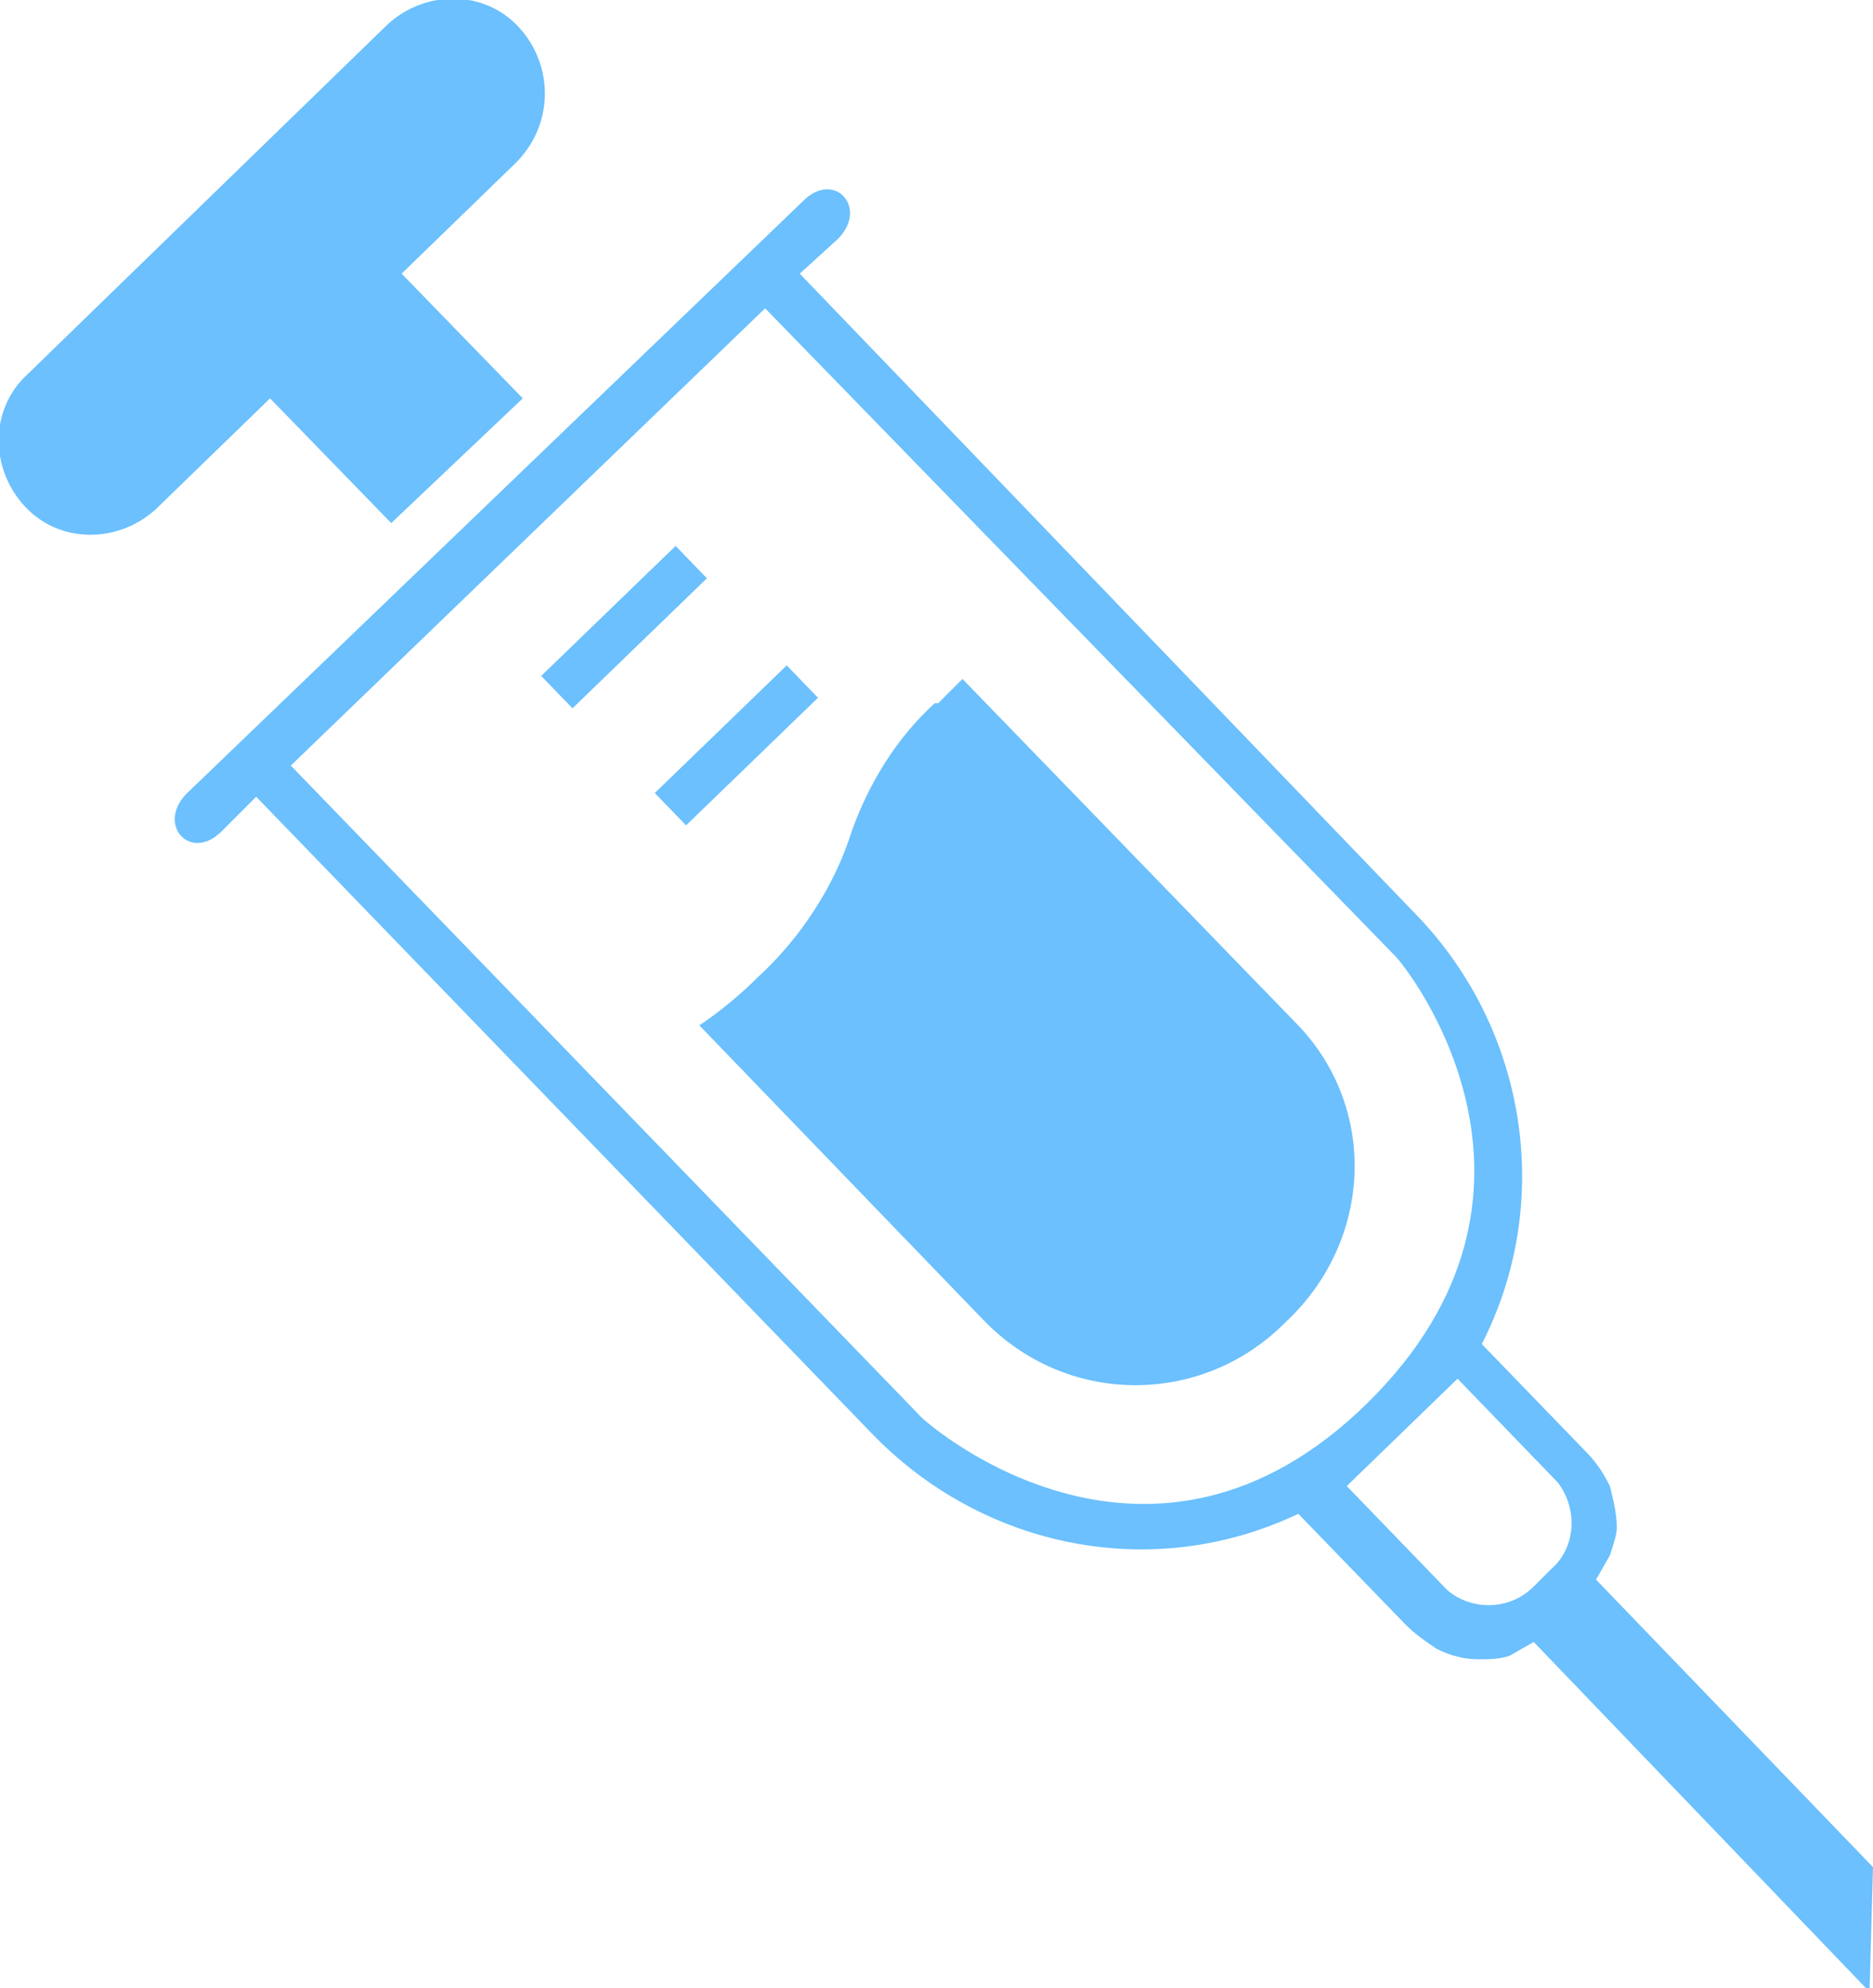
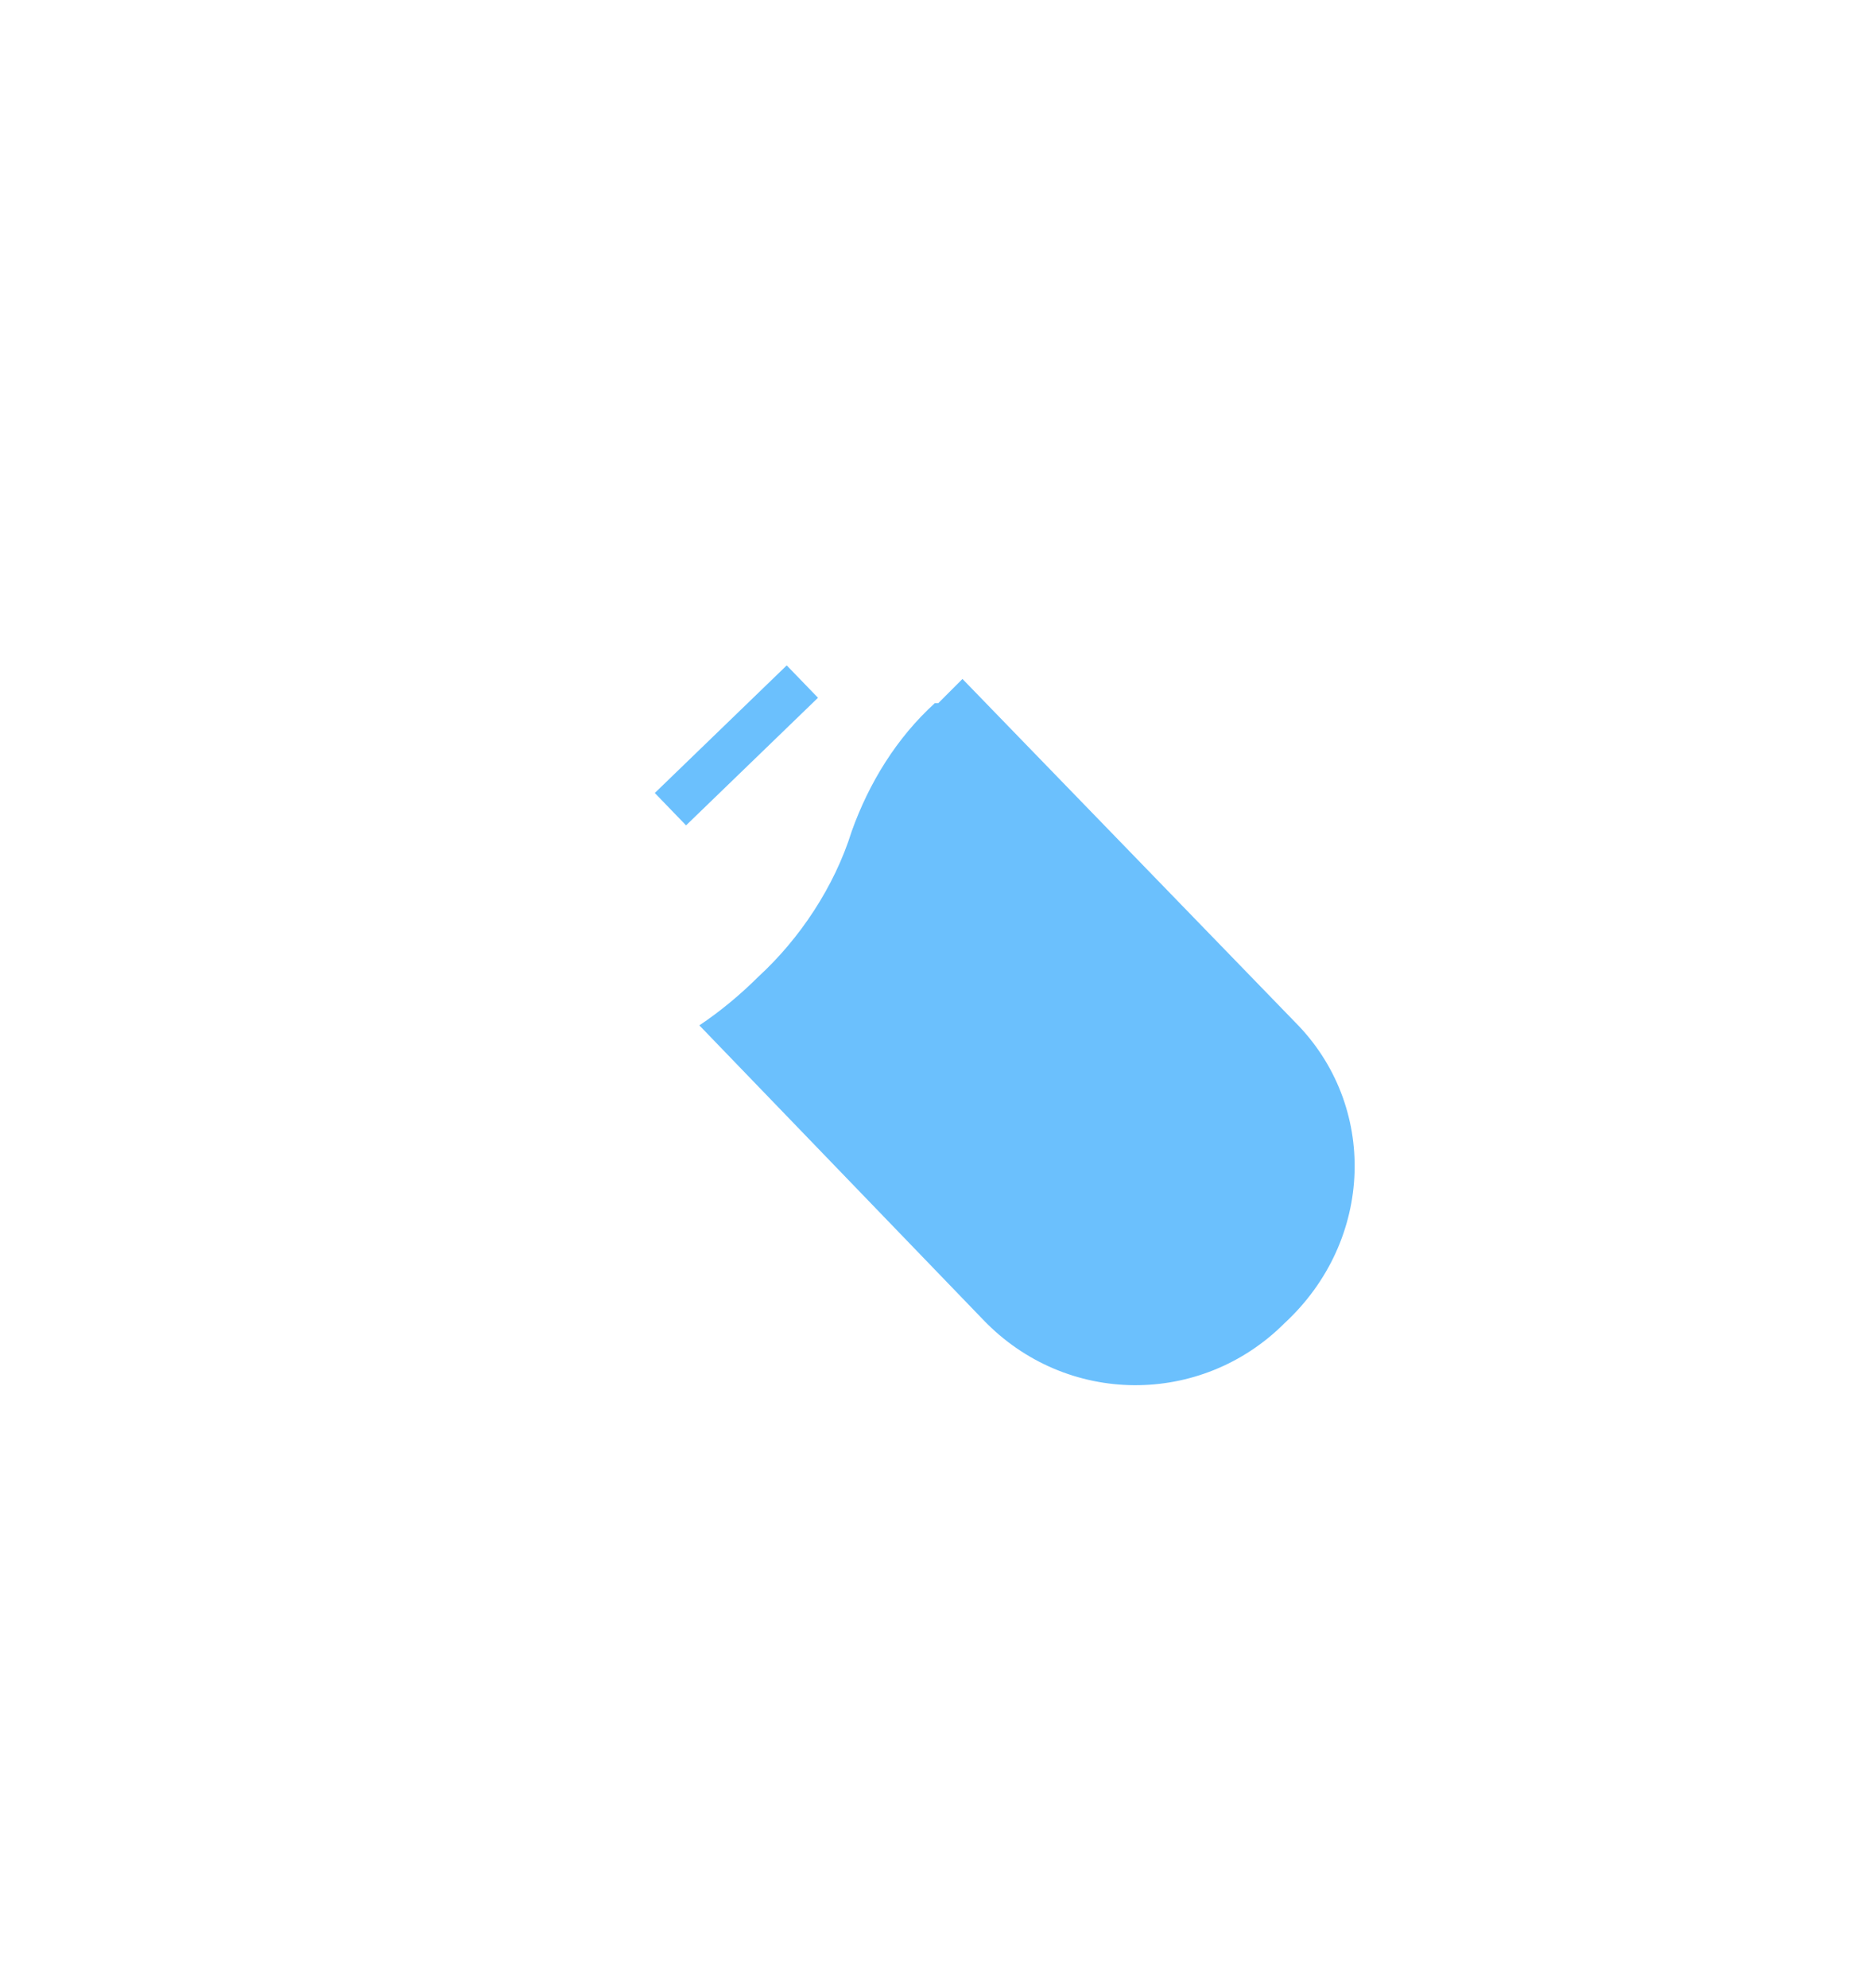
<svg xmlns="http://www.w3.org/2000/svg" version="1.1" id="レイヤー_1" x="0px" y="0px" viewBox="0 0 54.1 57.4" style="enable-background:new 0 0 54.1 57.4;" xml:space="preserve">
  <style type="text/css">
	.st0{fill:#6BC0FD;}
</style>
-   <path id="パス_5515" class="st0" d="M5.4,22.9c-0.9,0.9,0.1,2,1,1.1l1-1l17.8,18.4c3.2,3.3,8.1,4.3,12.3,2.3l3.1,3.2  c0.3,0.3,0.6,0.5,0.9,0.7c0.4,0.2,0.8,0.3,1.2,0.3c0.3,0,0.6,0,0.9-0.1l0.7-0.4l9.7,10.1l0.1-3.6l-8-8.3l0.4-0.7  c0.1-0.3,0.2-0.6,0.2-0.8c0-0.4-0.1-0.8-0.2-1.2c-0.2-0.4-0.4-0.7-0.7-1l-3-3.1c2.1-4.1,1.3-9.1-1.9-12.4L23.1,7.9l1.1-1  c0.9-0.9-0.1-2-1-1.1L5.4,22.9z M44.8,45.3l-0.5,0.5c-0.7,0.7-1.8,0.7-2.5,0.1l-2.9-3l3.2-3.1l2.9,3C45.6,43.6,45.5,44.7,44.8,45.3  L44.8,45.3z M40.3,27.6c0.4,0.4,5.4,6.8-0.8,12.9S27,41.3,26.6,40.9L8.4,22.1L22.1,8.9L40.3,27.6z" />
-   <path id="パス_5516" class="st0" d="M11.2,0.7L0.8,10.8c-1.1,1-1.1,2.7-0.1,3.8s2.7,1.1,3.8,0.1l0,0l3.3-3.2l3.5,3.6l3.8-3.6  l-3.5-3.6l3.3-3.2C16,3.6,16,1.9,15,0.8S12.3-0.3,11.2,0.7L11.2,0.7z" />
-   <rect id="長方形_1435" x="15.3" y="17.5" transform="matrix(0.719 -0.695 0.695 0.719 -7.531 17.564)" class="st0" width="5.4" height="1.3" />
  <rect id="長方形_1436" x="18.6" y="20.9" transform="matrix(0.719 -0.695 0.695 0.719 -8.986 20.792)" class="st0" width="5.3" height="1.3" />
  <path class="st0" d="M37.4,29.5l-9.6-9.9l-0.7,0.7l-0.1,0c-1.1,1-1.9,2.3-2.4,3.7c-0.5,1.6-1.5,3.1-2.7,4.2c-0.5,0.5-1.1,1-1.7,1.4  l8.2,8.5c2.4,2.5,6.3,2.5,8.7,0.1C39.7,35.8,39.8,31.9,37.4,29.5z" />
</svg>